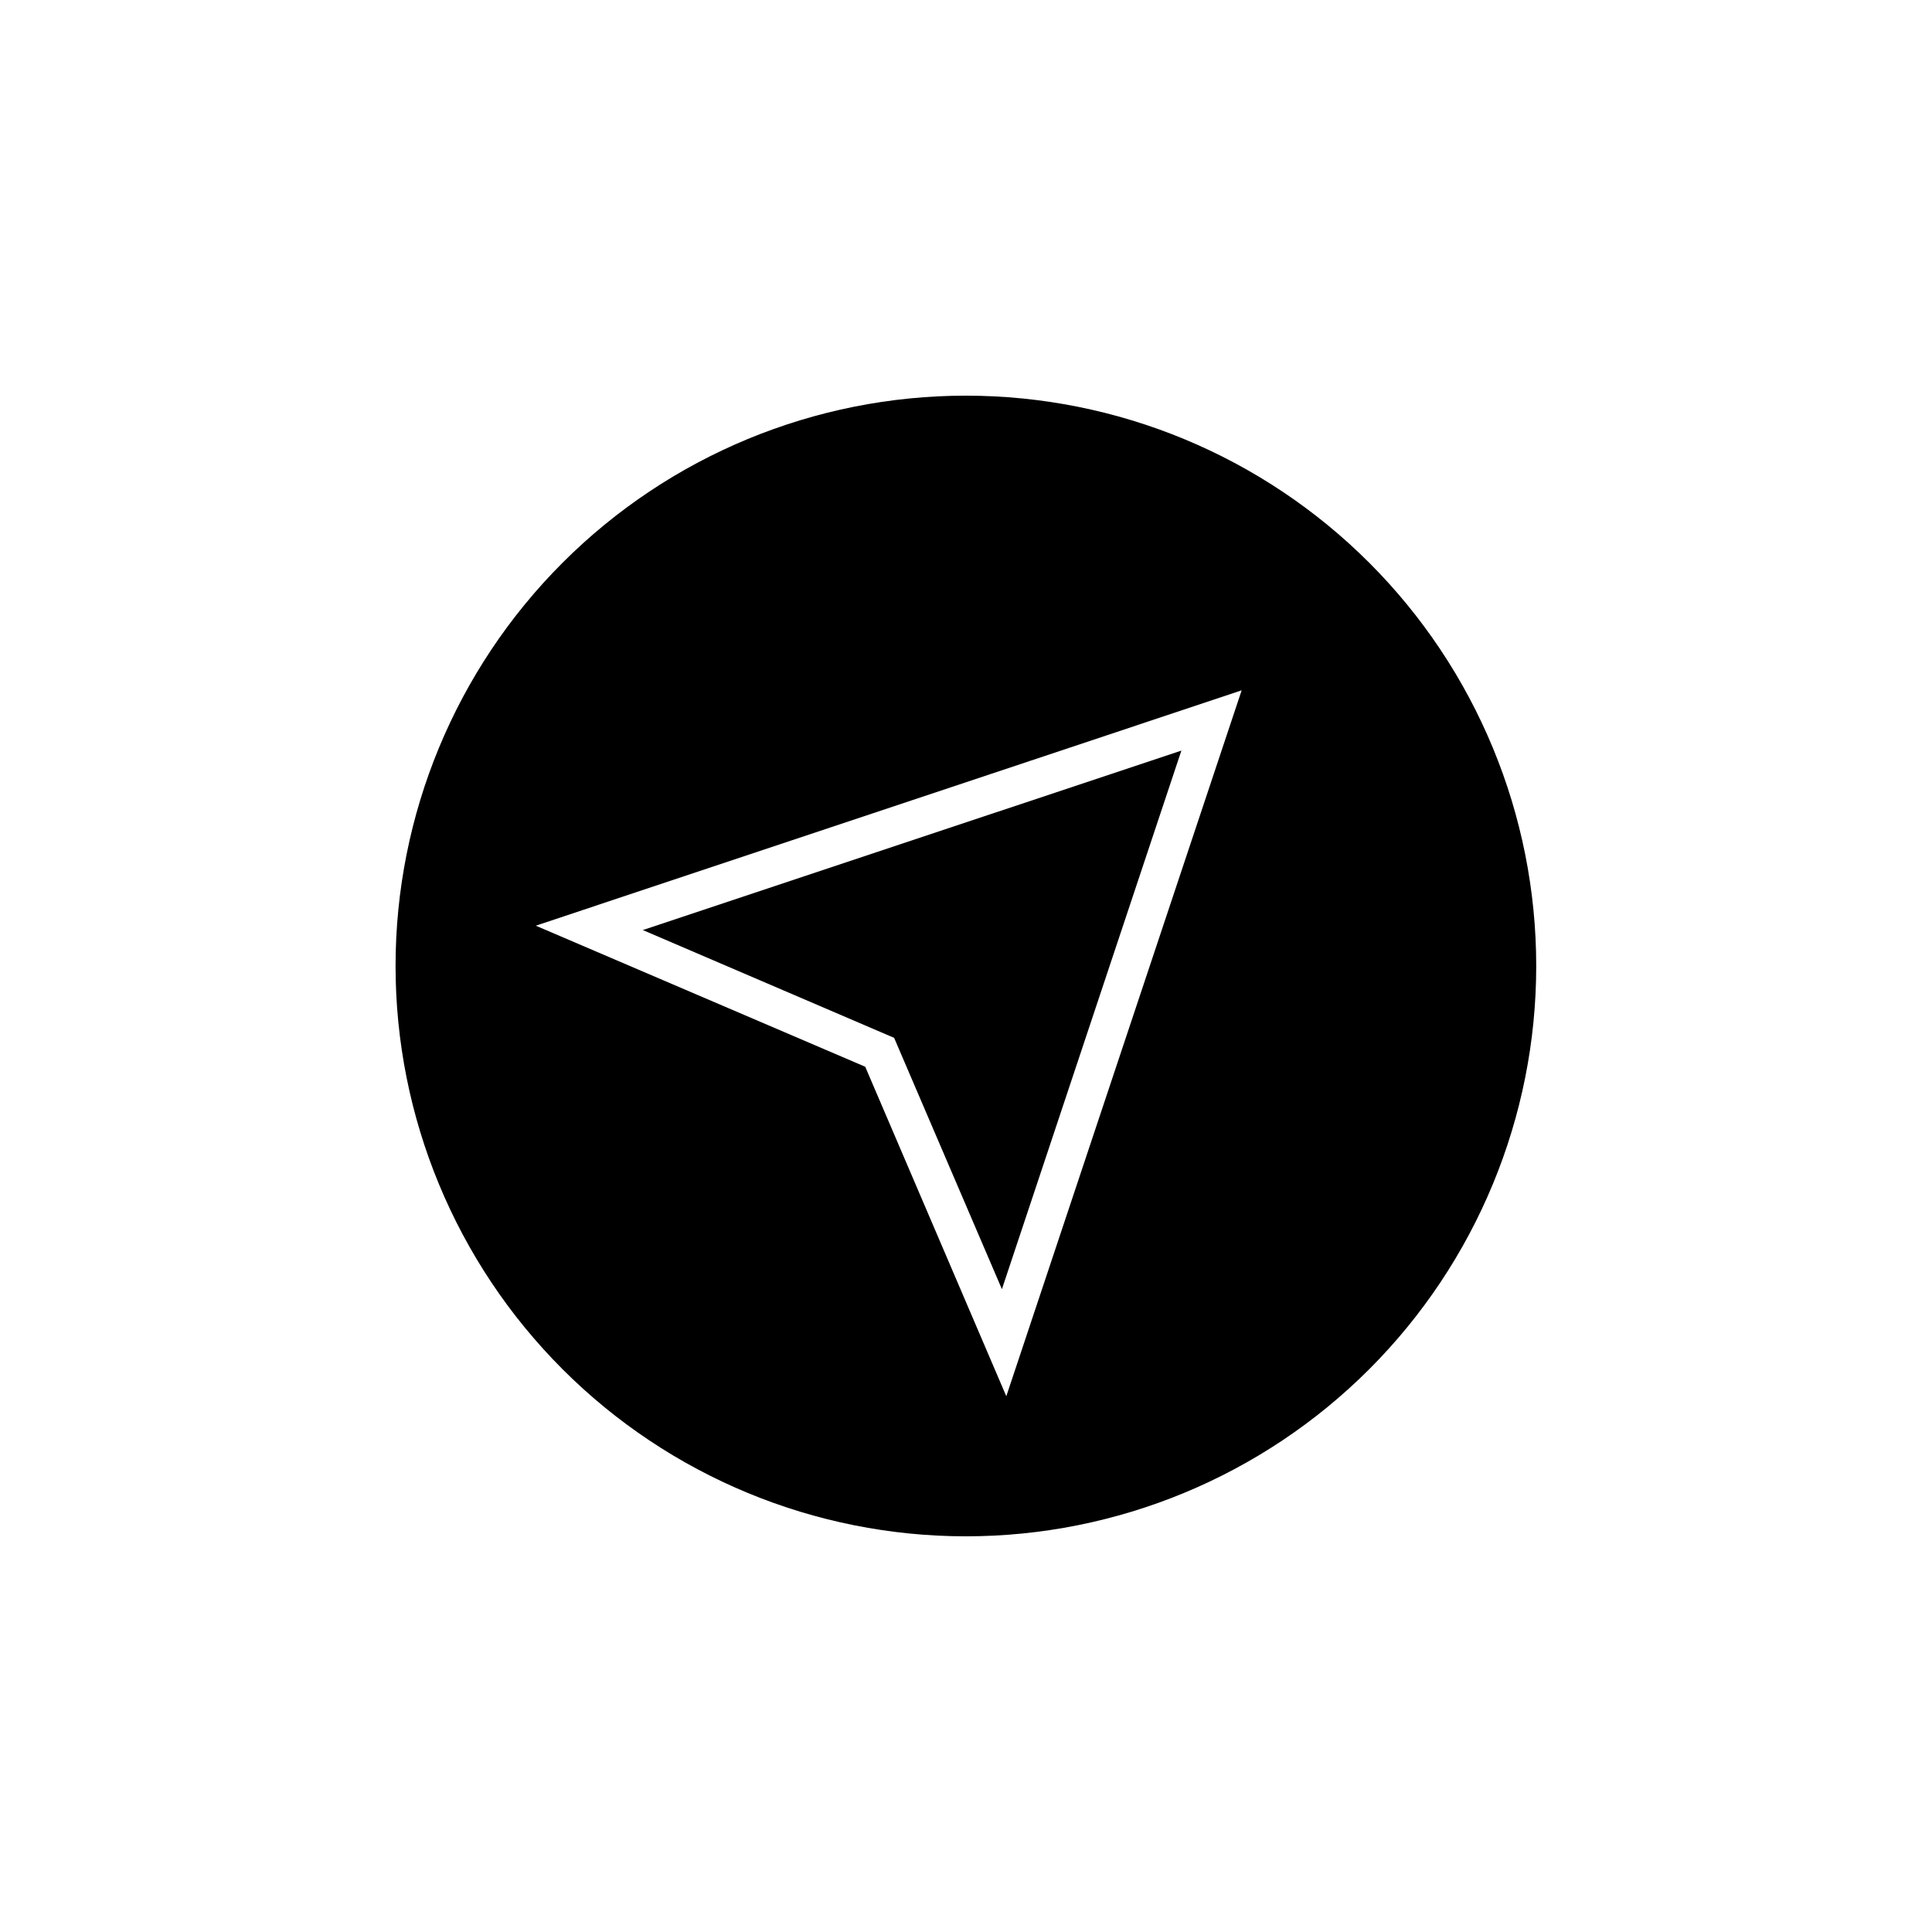
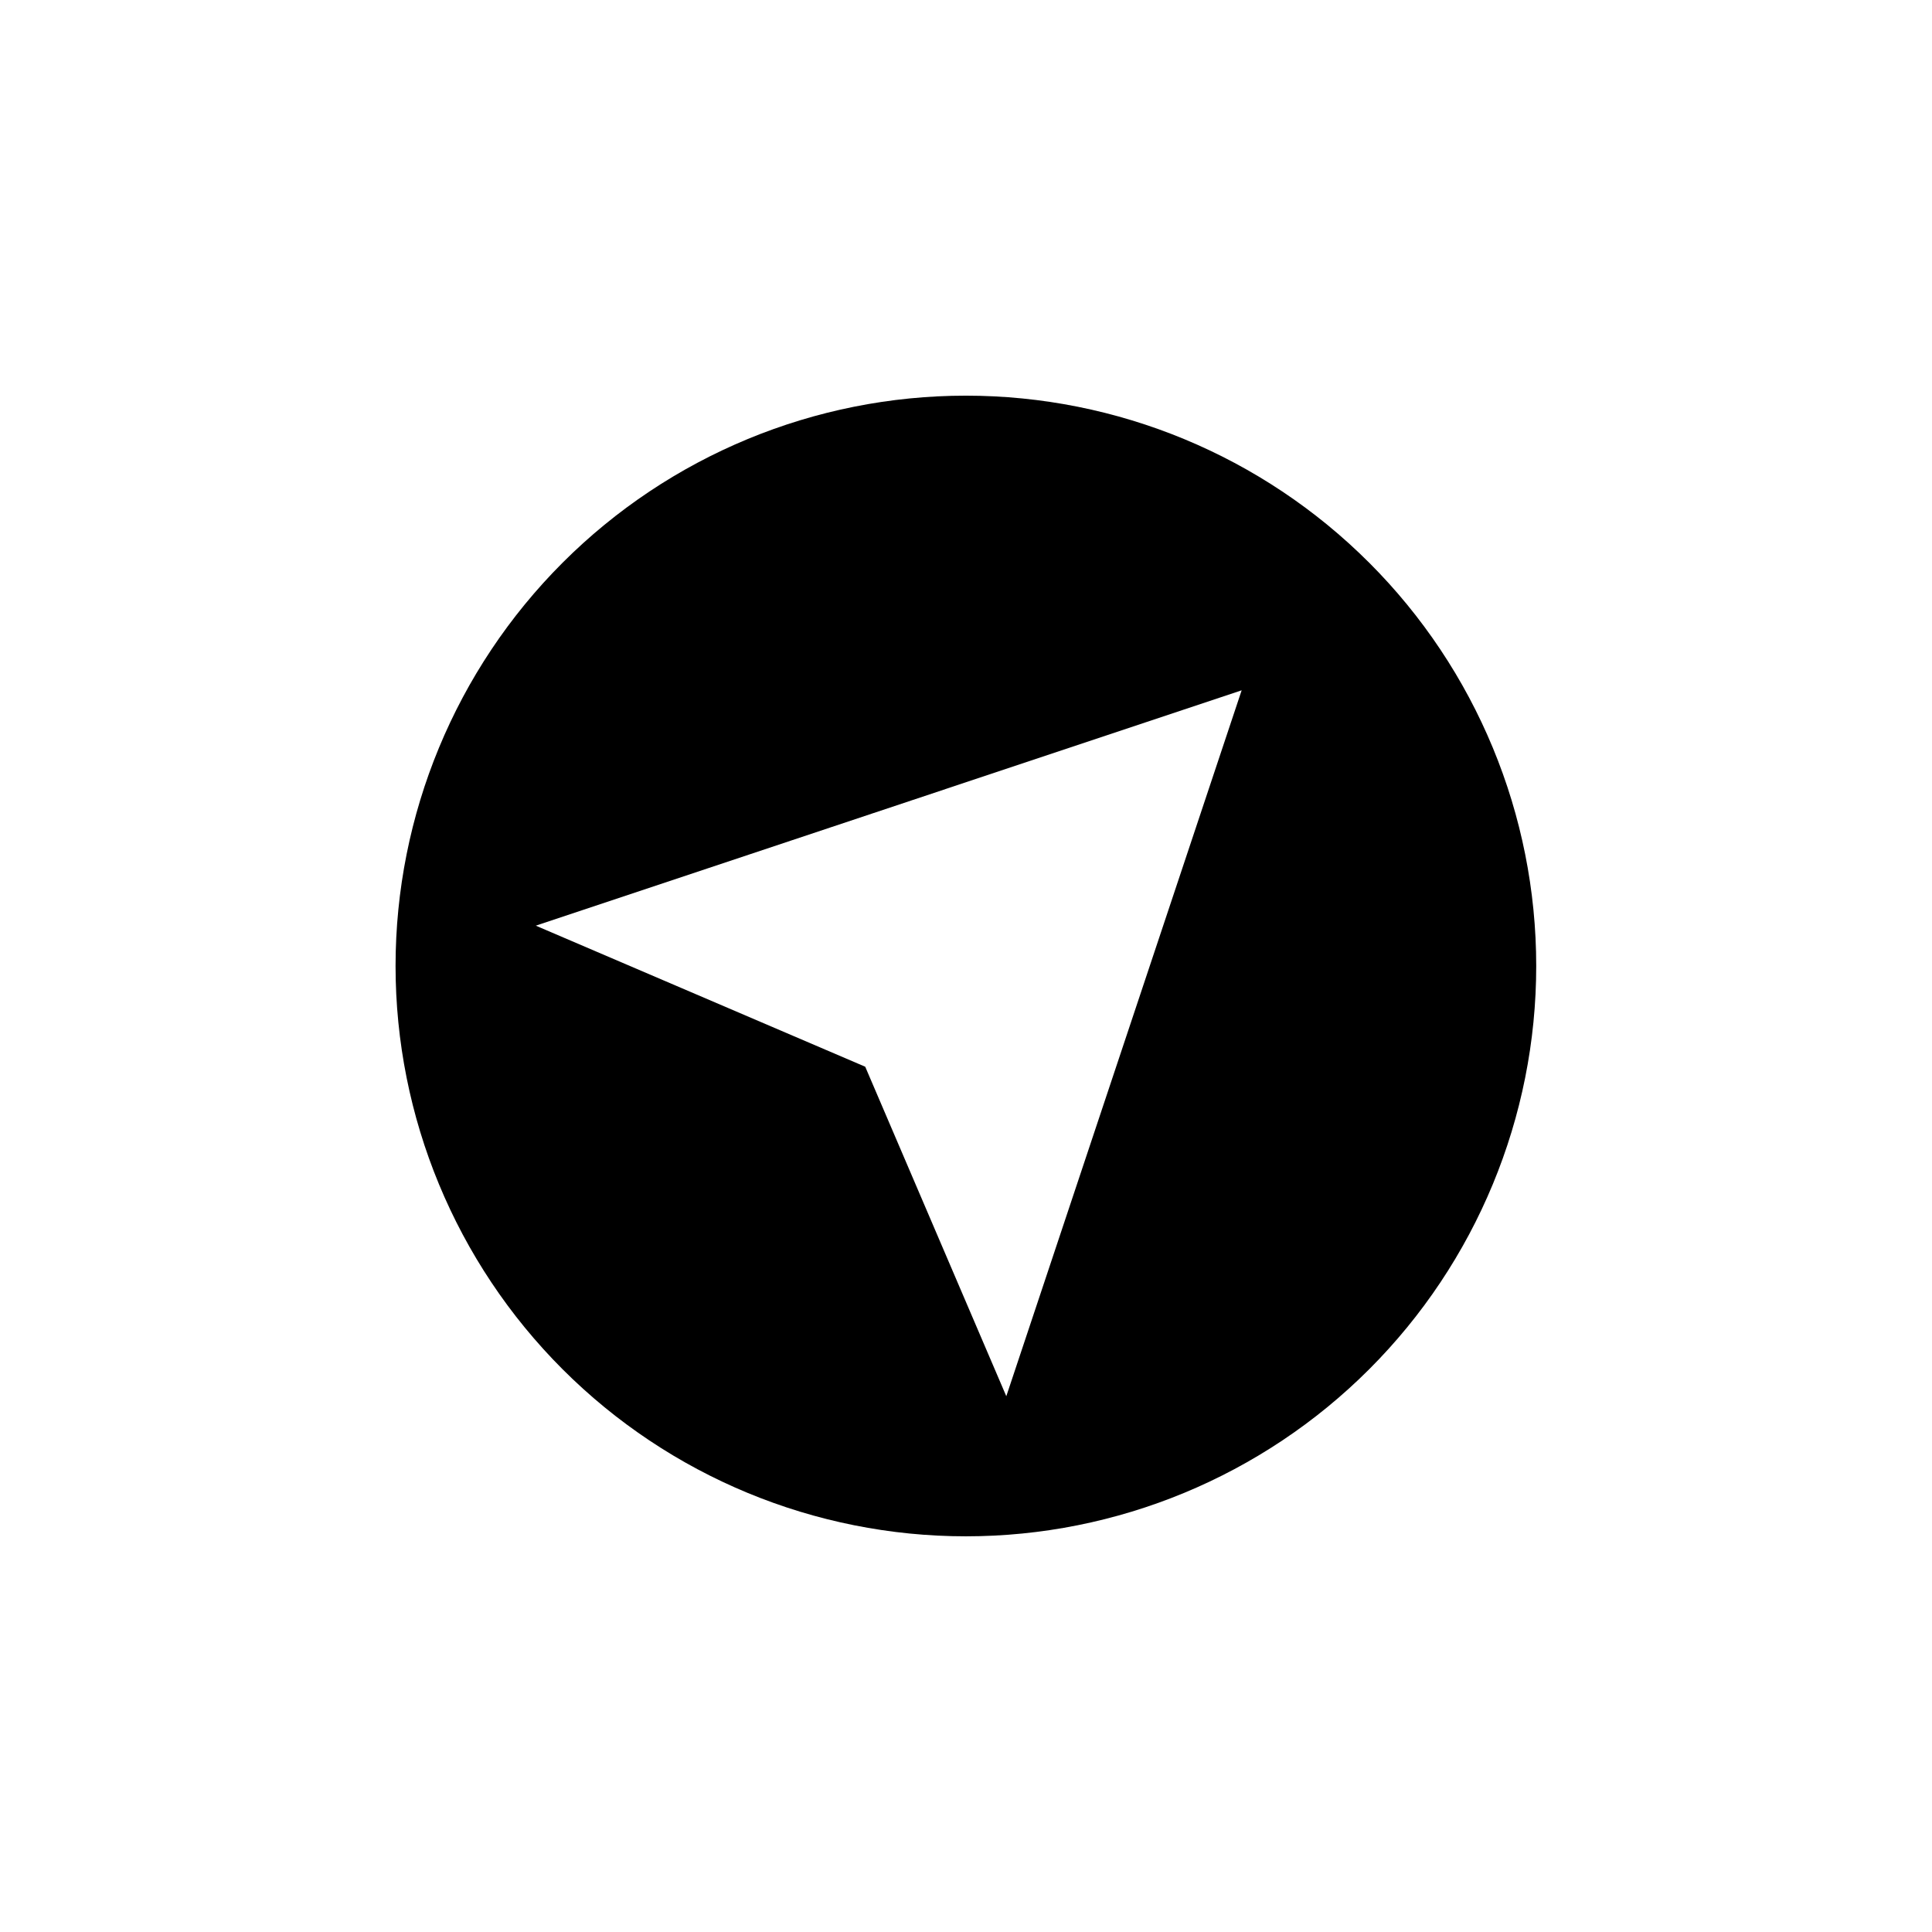
<svg xmlns="http://www.w3.org/2000/svg" fill="#000000" width="800px" height="800px" version="1.1" viewBox="144 144 512 512">
  <g>
-     <path d="m506.86 293.14c-28.34-28.352-66.785-44.281-106.88-44.285-40.086-0.004-78.535 15.918-106.88 44.262-28.348 28.348-44.273 66.793-44.273 106.88 0 40.086 15.926 78.531 44.273 106.88 28.348 28.344 66.797 44.266 106.88 44.262 40.09-0.004 78.535-15.934 106.88-44.285 28.336-28.344 44.254-66.777 44.254-106.86s-15.918-78.516-44.254-106.86zm-133.56 133.56-87.309-37.383 187.06-62.371-62.371 187.07c-12.426-28.988-24.887-58.09-37.383-87.312z" />
-     <path d="m380.95 419.04-66.602-28.566 142.73-47.559-47.562 142.73z" />
+     <path d="m506.86 293.14c-28.34-28.352-66.785-44.281-106.88-44.285-40.086-0.004-78.535 15.918-106.88 44.262-28.348 28.348-44.273 66.793-44.273 106.88 0 40.086 15.926 78.531 44.273 106.88 28.348 28.344 66.797 44.266 106.88 44.262 40.09-0.004 78.535-15.934 106.88-44.285 28.336-28.344 44.254-66.777 44.254-106.86s-15.918-78.516-44.254-106.86m-133.56 133.56-87.309-37.383 187.06-62.371-62.371 187.07c-12.426-28.988-24.887-58.09-37.383-87.312z" />
  </g>
</svg>